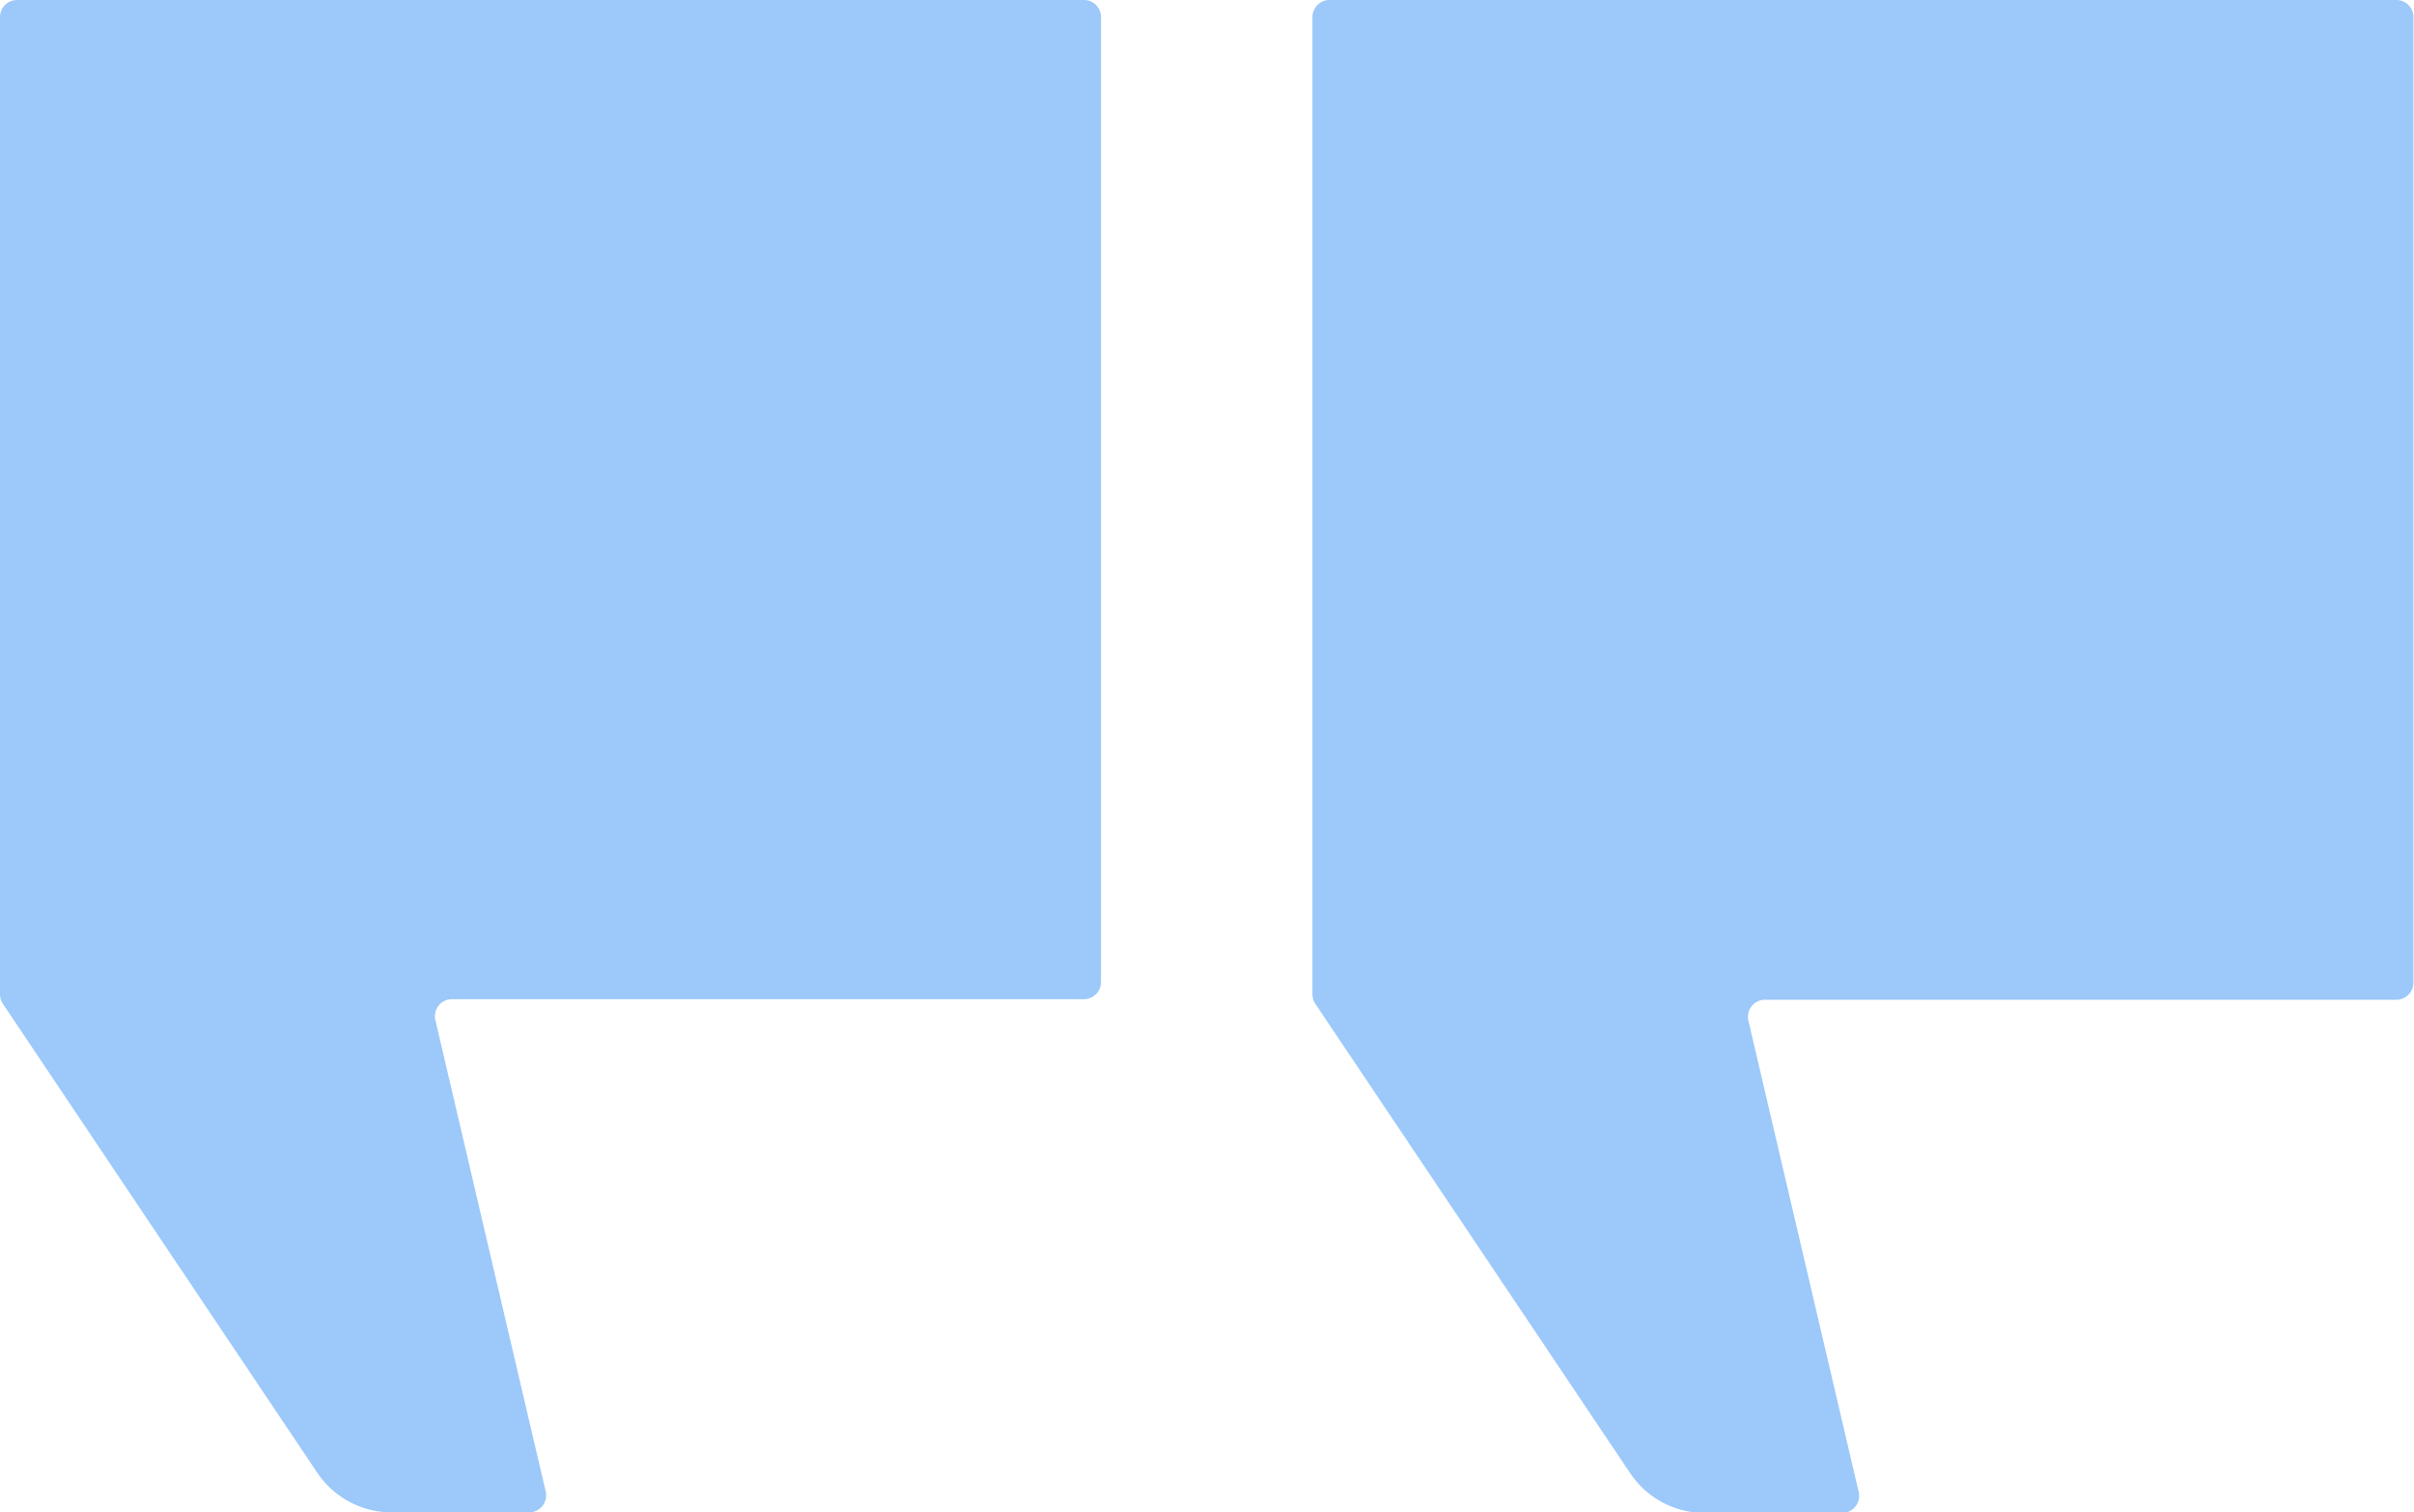
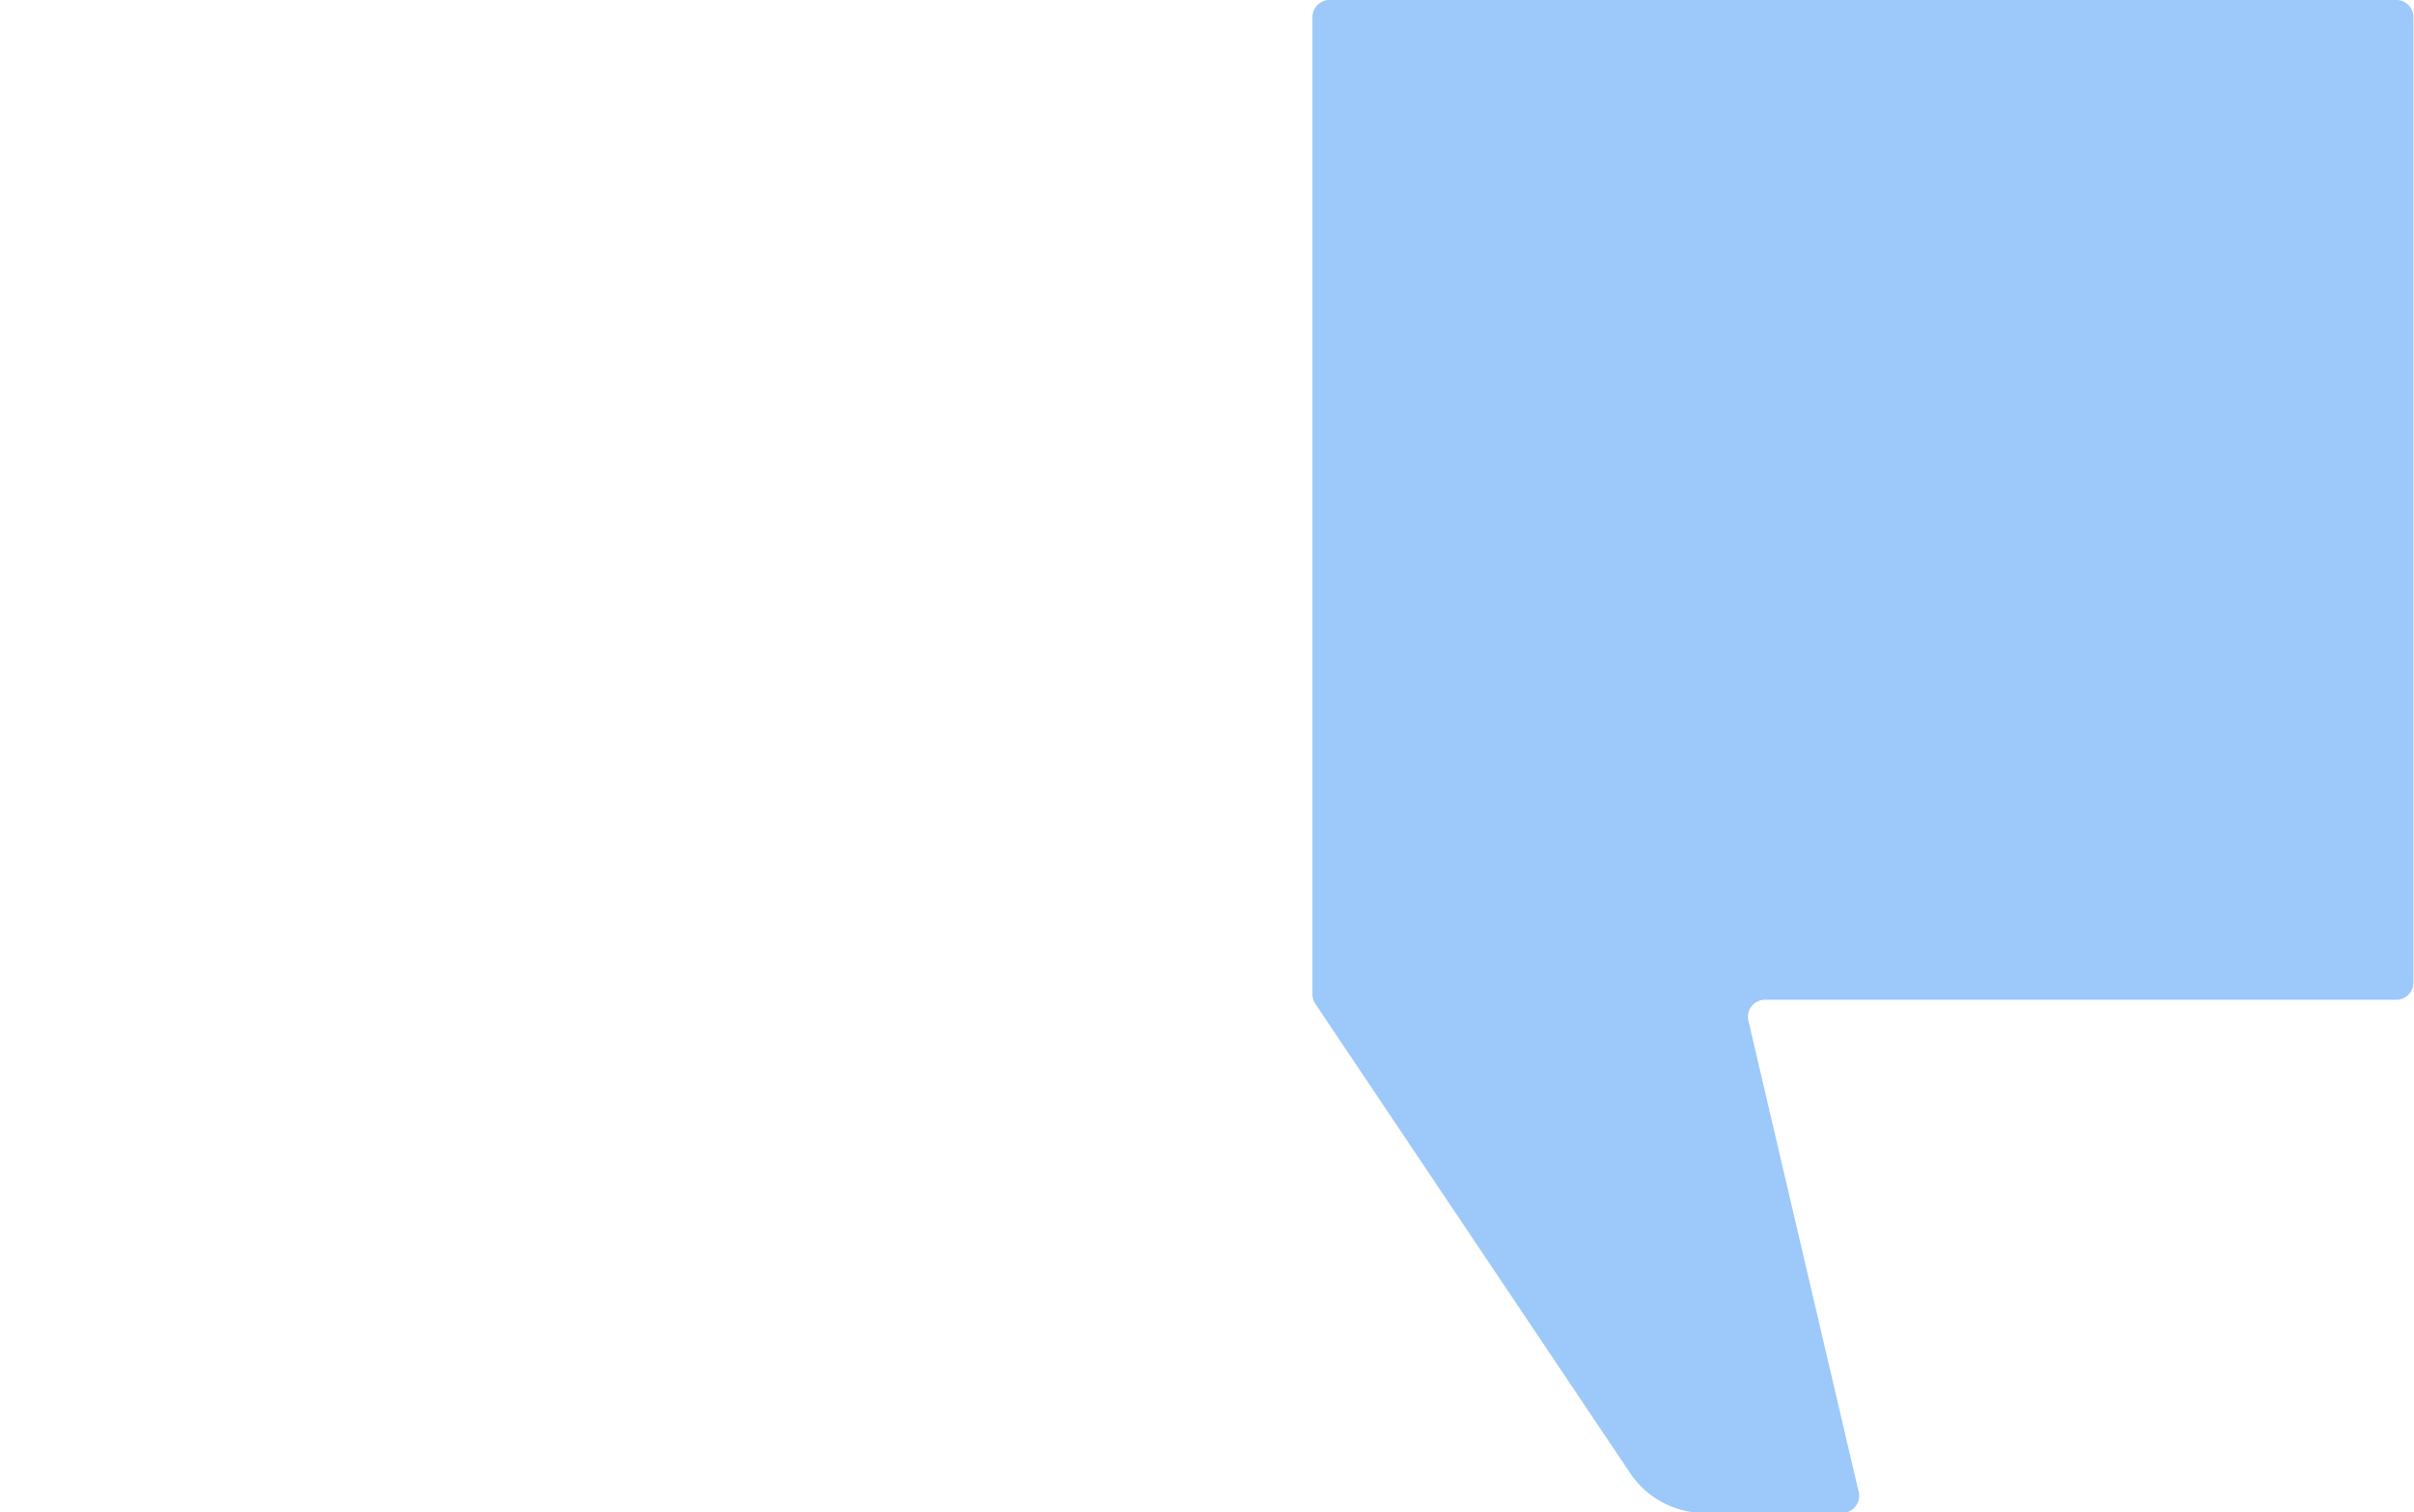
<svg xmlns="http://www.w3.org/2000/svg" id="2bc783bf-0c31-461e-b76e-d42b2f397f3d" data-name="Layer 1" viewBox="0 0 42.47 26.61">
-   <path d="M22.84,11.69H4.07a.3.3,0,0,0-.3.3V29.18a.3.3,0,0,0,.05.17L9.35,37.6a1.58,1.58,0,0,0,1.32.7h2.4a.3.3,0,0,0,.3-.37l-1.94-8.29a.3.3,0,0,1,.3-.37H22.84a.3.3,0,0,0,.3-.3V12A.3.3,0,0,0,22.84,11.69Z" transform="translate(-3.77 -11.69)" fill="#9CC8FA" />
  <path d="M45.93,11.69H27.16a.3.3,0,0,0-.3.3V29.18a.3.3,0,0,0,.05.17l5.54,8.26a1.58,1.58,0,0,0,1.32.7h2.4a.3.3,0,0,0,.3-.37l-1.94-8.29a.3.3,0,0,1,.3-.37H45.93a.3.3,0,0,0,.3-.3V12A.3.3,0,0,0,45.93,11.69Z" transform="translate(-3.77 -11.69)" fill="#9CC8FA" />
</svg>